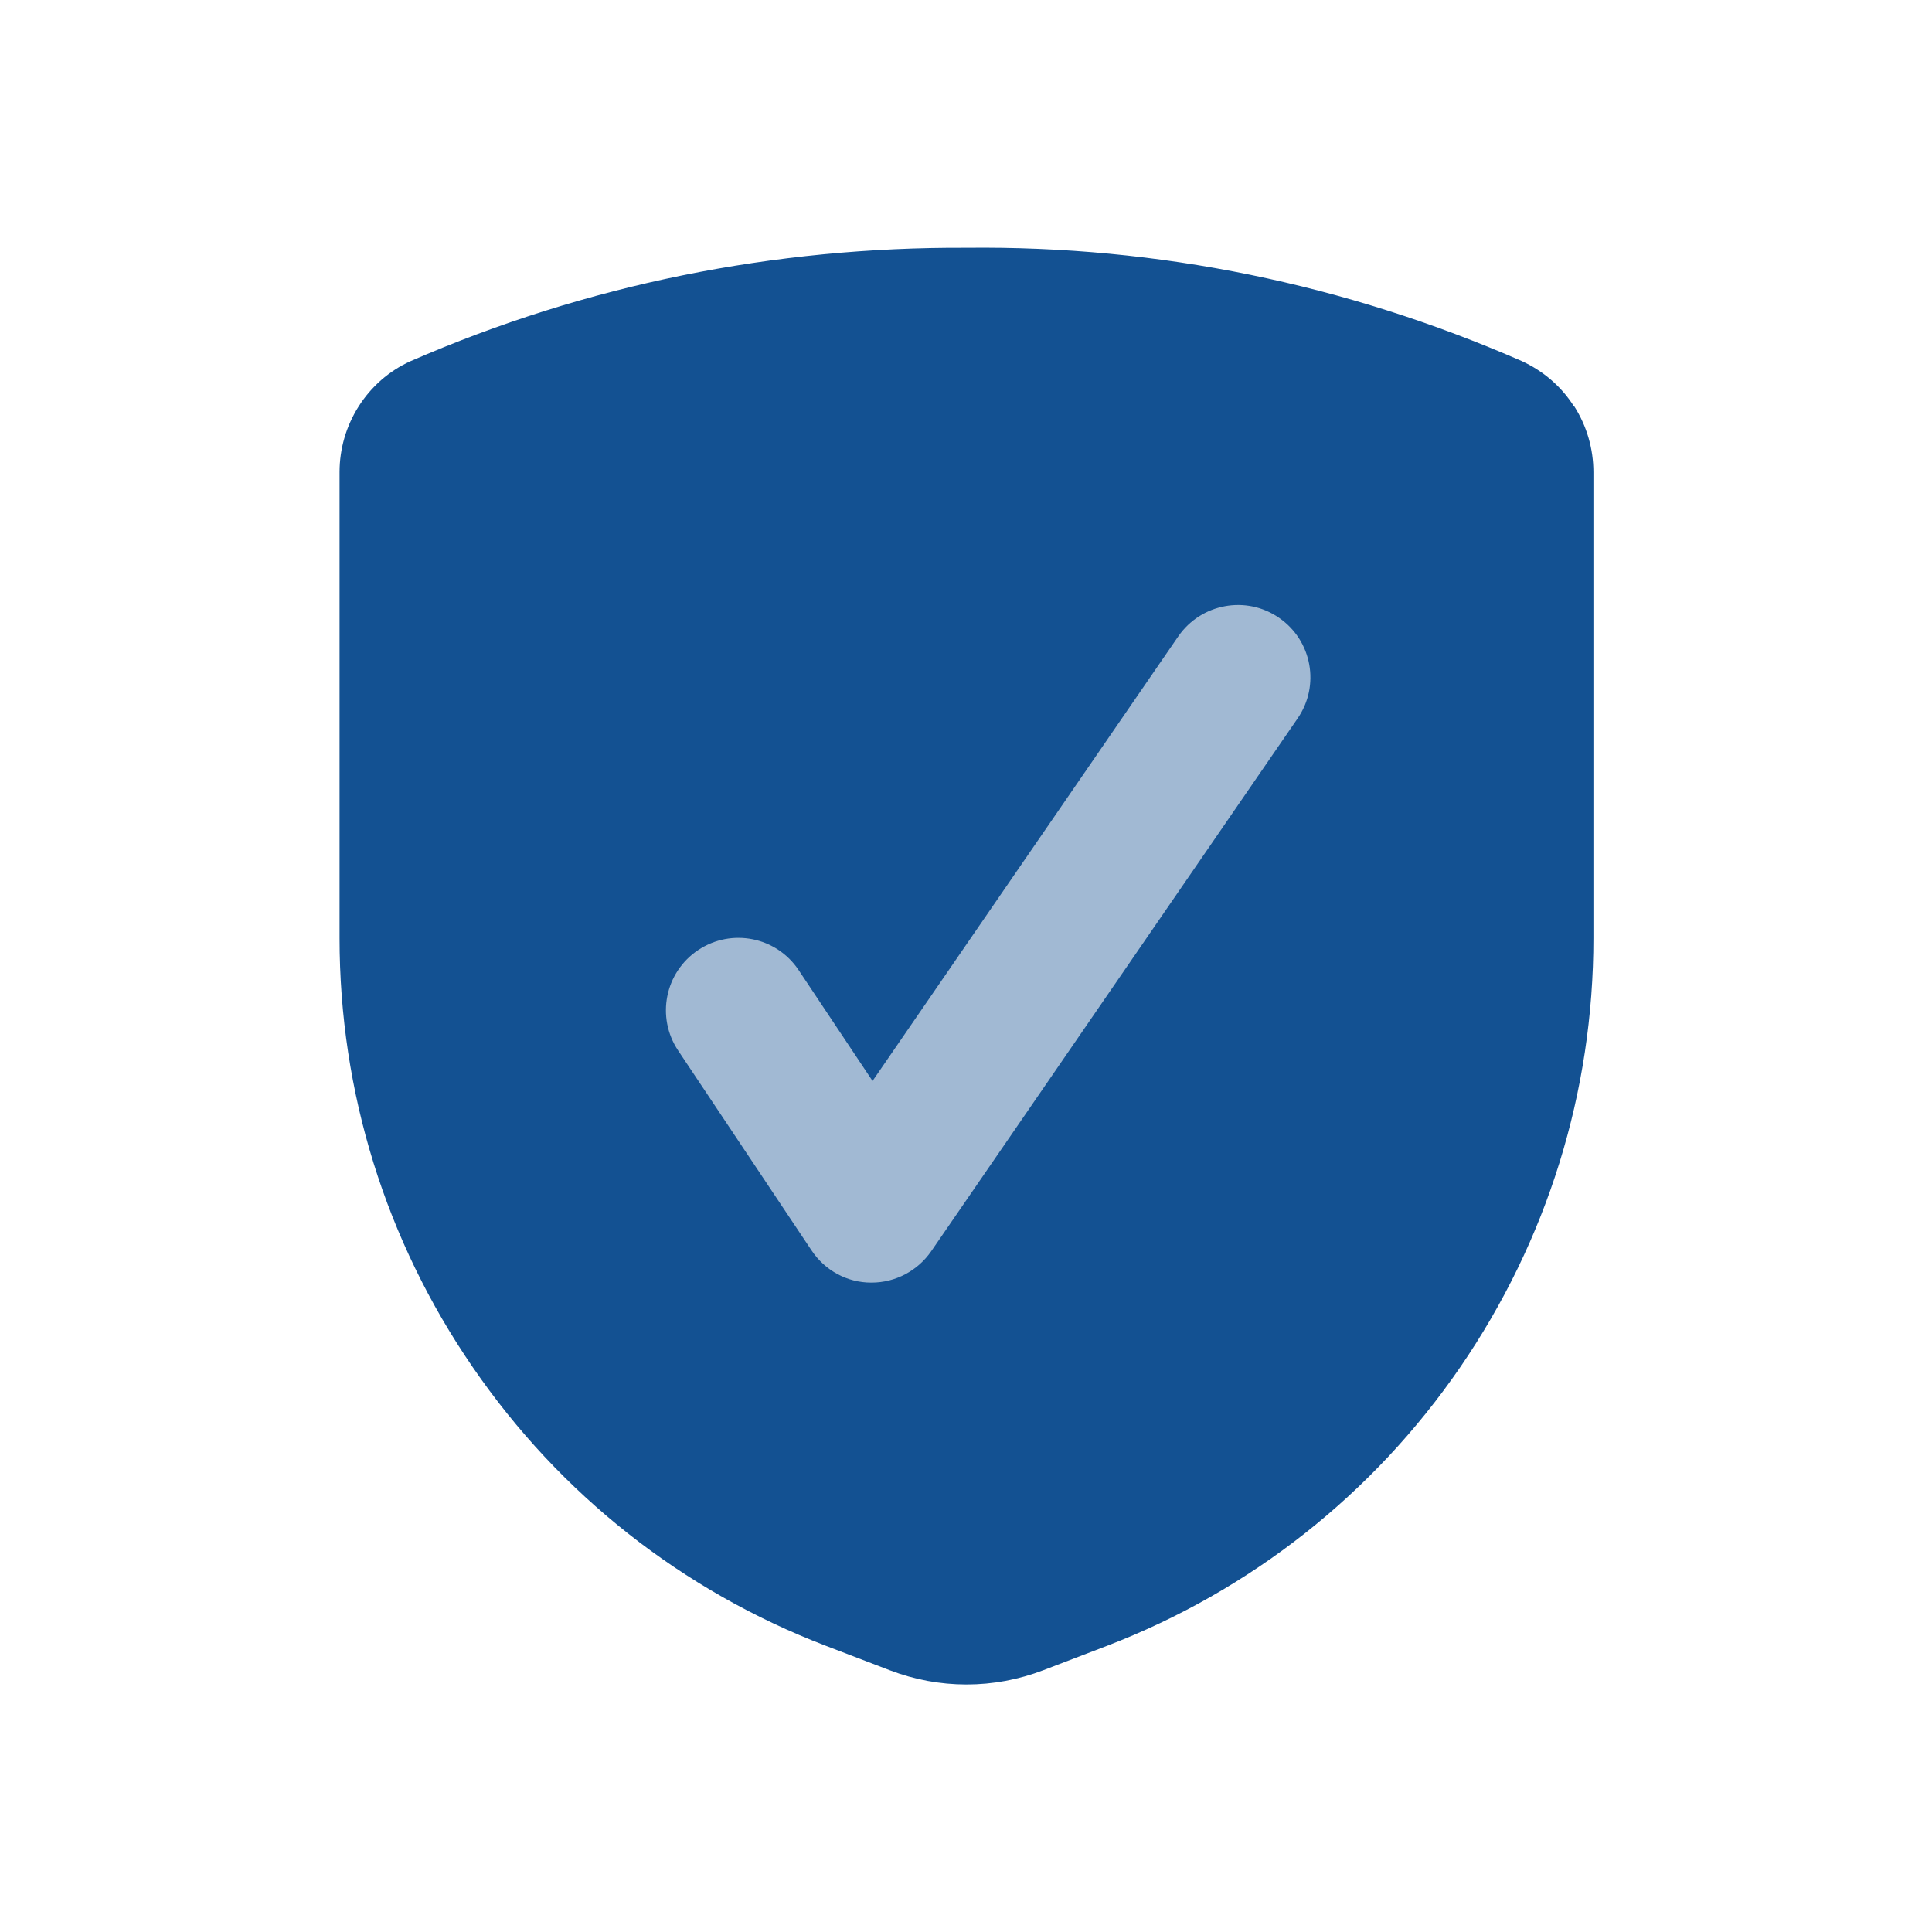
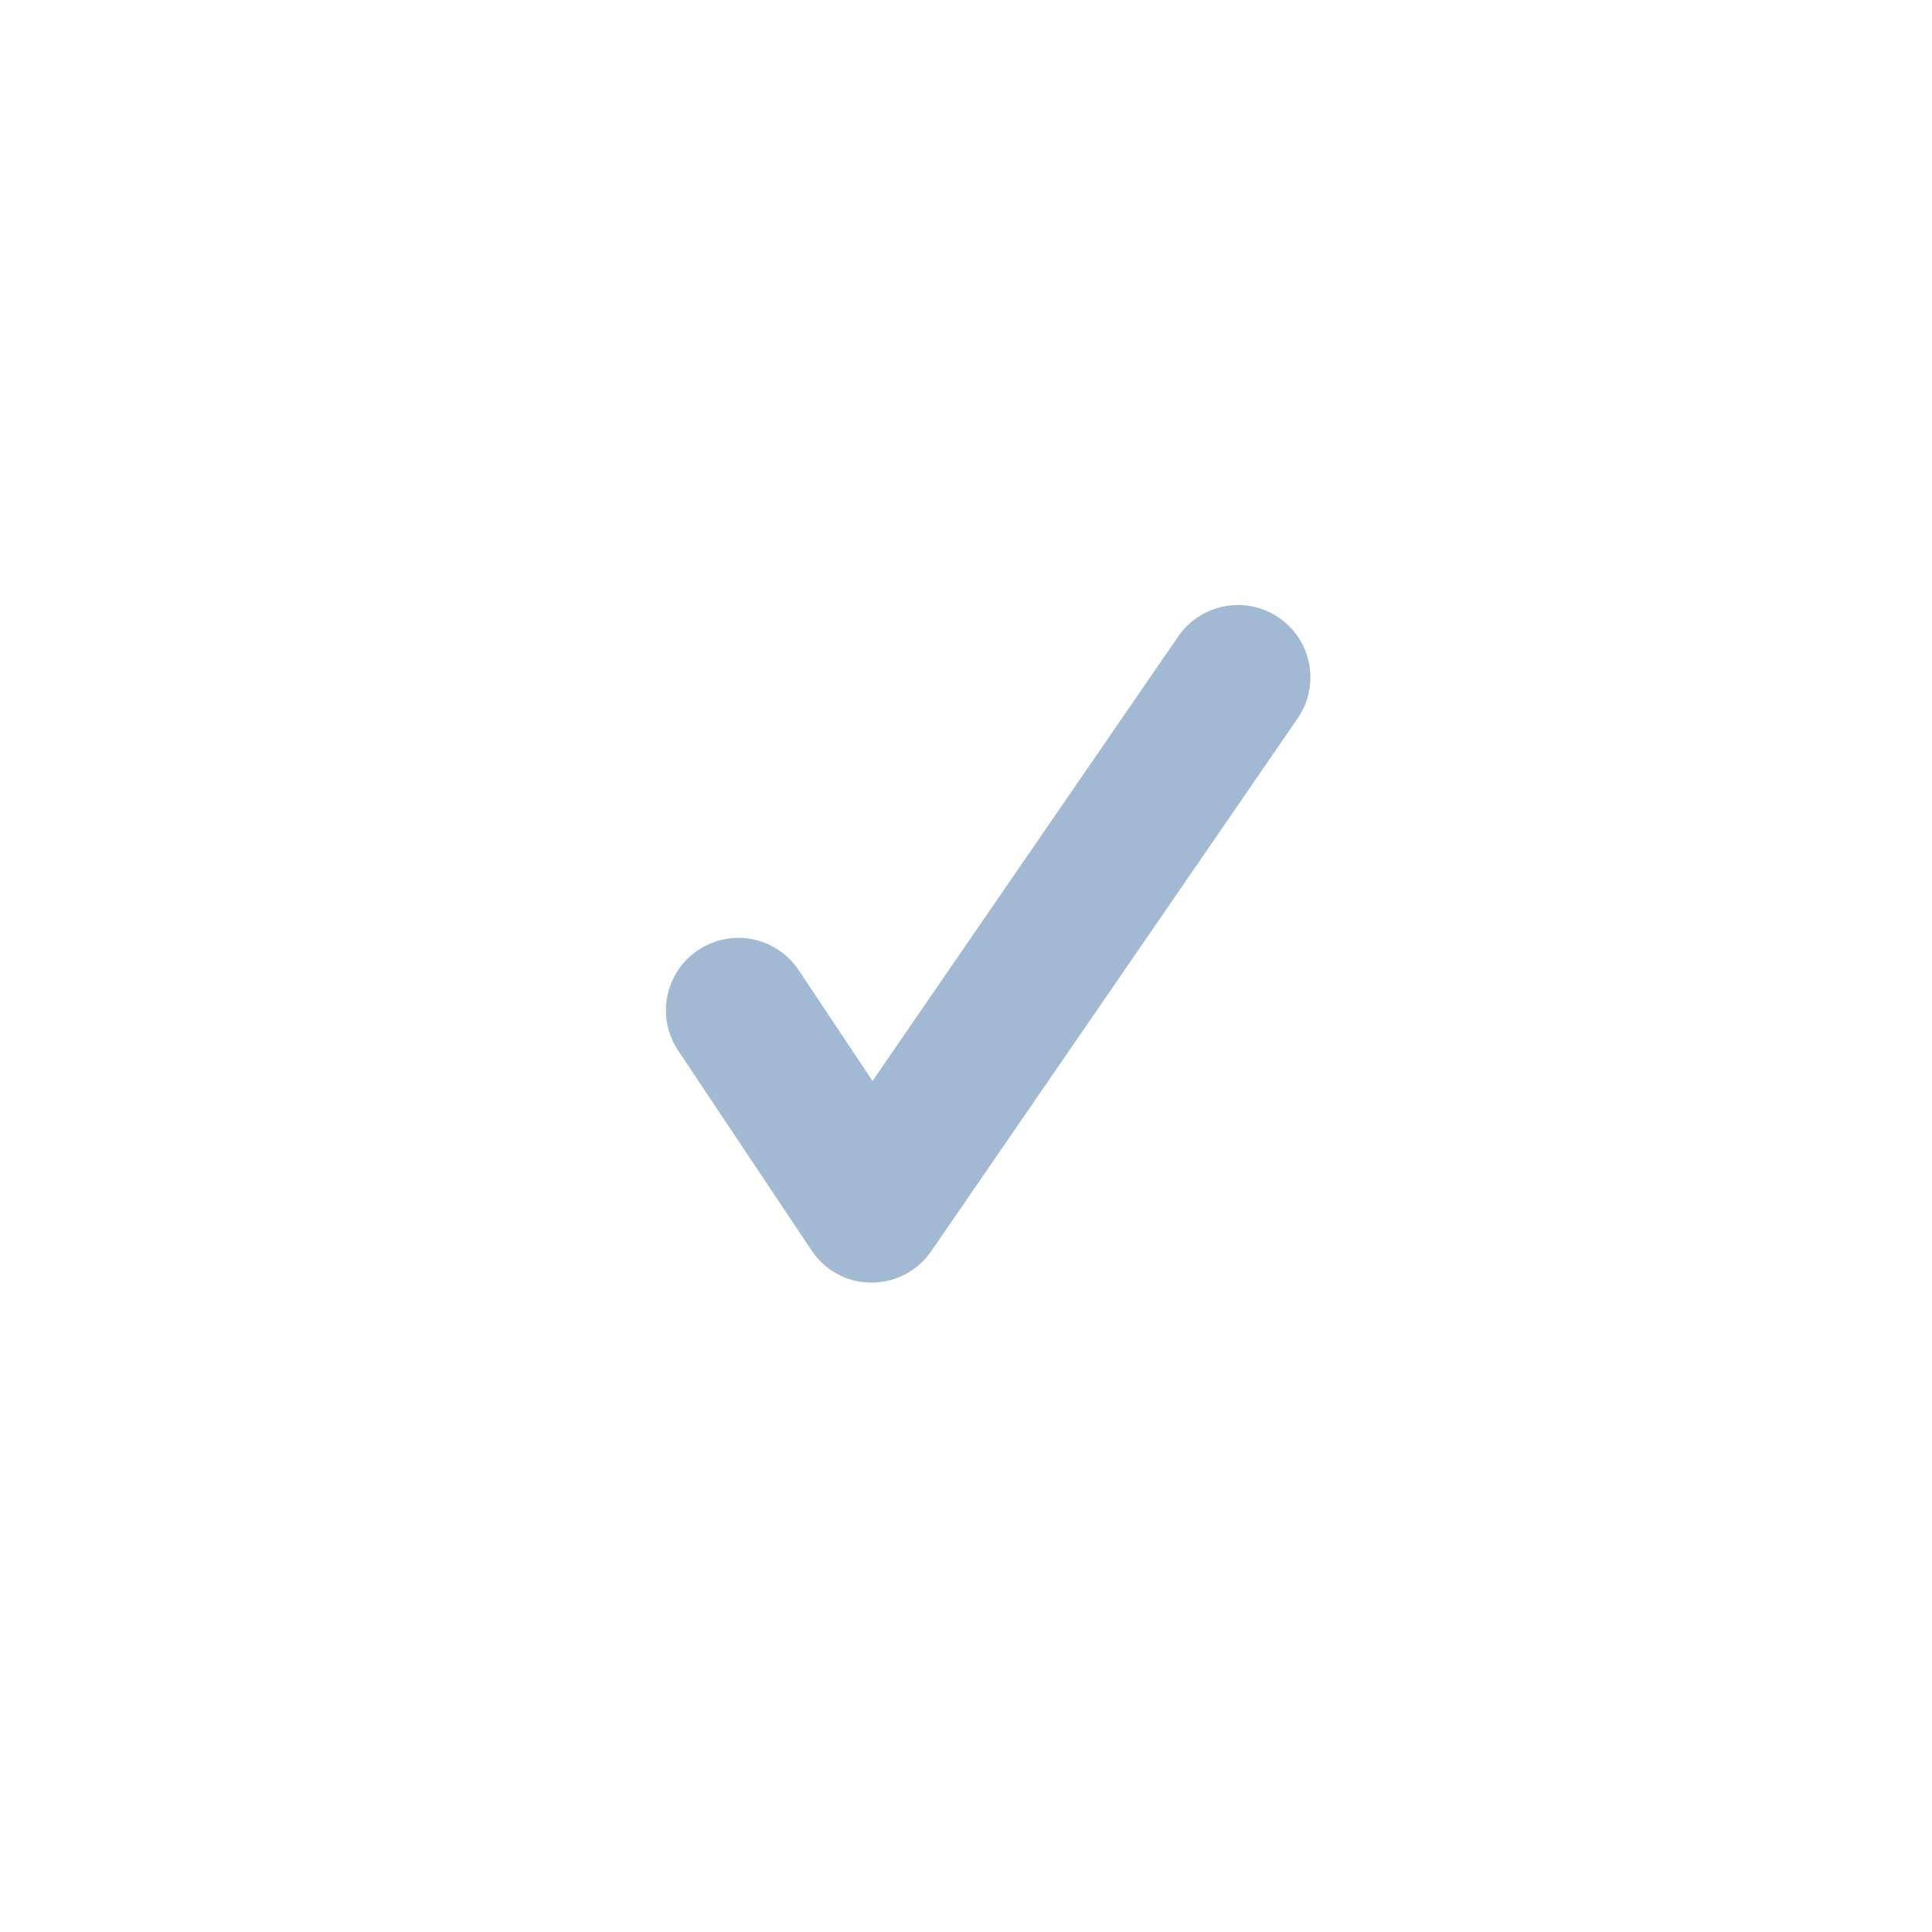
<svg xmlns="http://www.w3.org/2000/svg" id="Ebene_1" data-name="Ebene 1" viewBox="0 0 80 80">
  <defs>
    <style>
      .cls-1 {
        fill: #a1b9d3;
      }

      .cls-2 {
        fill: #135192;
      }
    </style>
  </defs>
-   <path class="cls-2" d="M65.17,16.82h0c-.52-.82-1.27-1.46-2.16-1.87-7.3-3.19-15.05-4.78-22.99-4.69-7.95-.04-15.74,1.52-23.03,4.7-.88.4-1.62,1.05-2.14,1.87-.52.82-.79,1.76-.79,2.72v19.29c0,6.38,1.91,12.53,5.52,17.78,3.61,5.26,8.67,9.25,14.62,11.53l2.64,1.01c1.02.39,2.09.59,3.18.59s2.16-.2,3.18-.59l2.64-1.01c5.95-2.29,11.01-6.28,14.62-11.53,3.61-5.26,5.52-11.41,5.52-17.78v-19.28c0-.97-.27-1.91-.79-2.73Z" />
  <path class="cls-1" d="M36.09,53.11h-.02c-1,0-1.92-.51-2.47-1.34l-5.52-8.27c-.92-1.38-.55-3.24.83-4.16,1.38-.92,3.24-.55,4.16.83l3.06,4.59,12.66-18.41c.94-1.36,2.81-1.71,4.17-.77,1.37.94,1.71,2.81.77,4.17l-15.17,22.06c-.56.81-1.48,1.3-2.47,1.3Z" />
</svg>